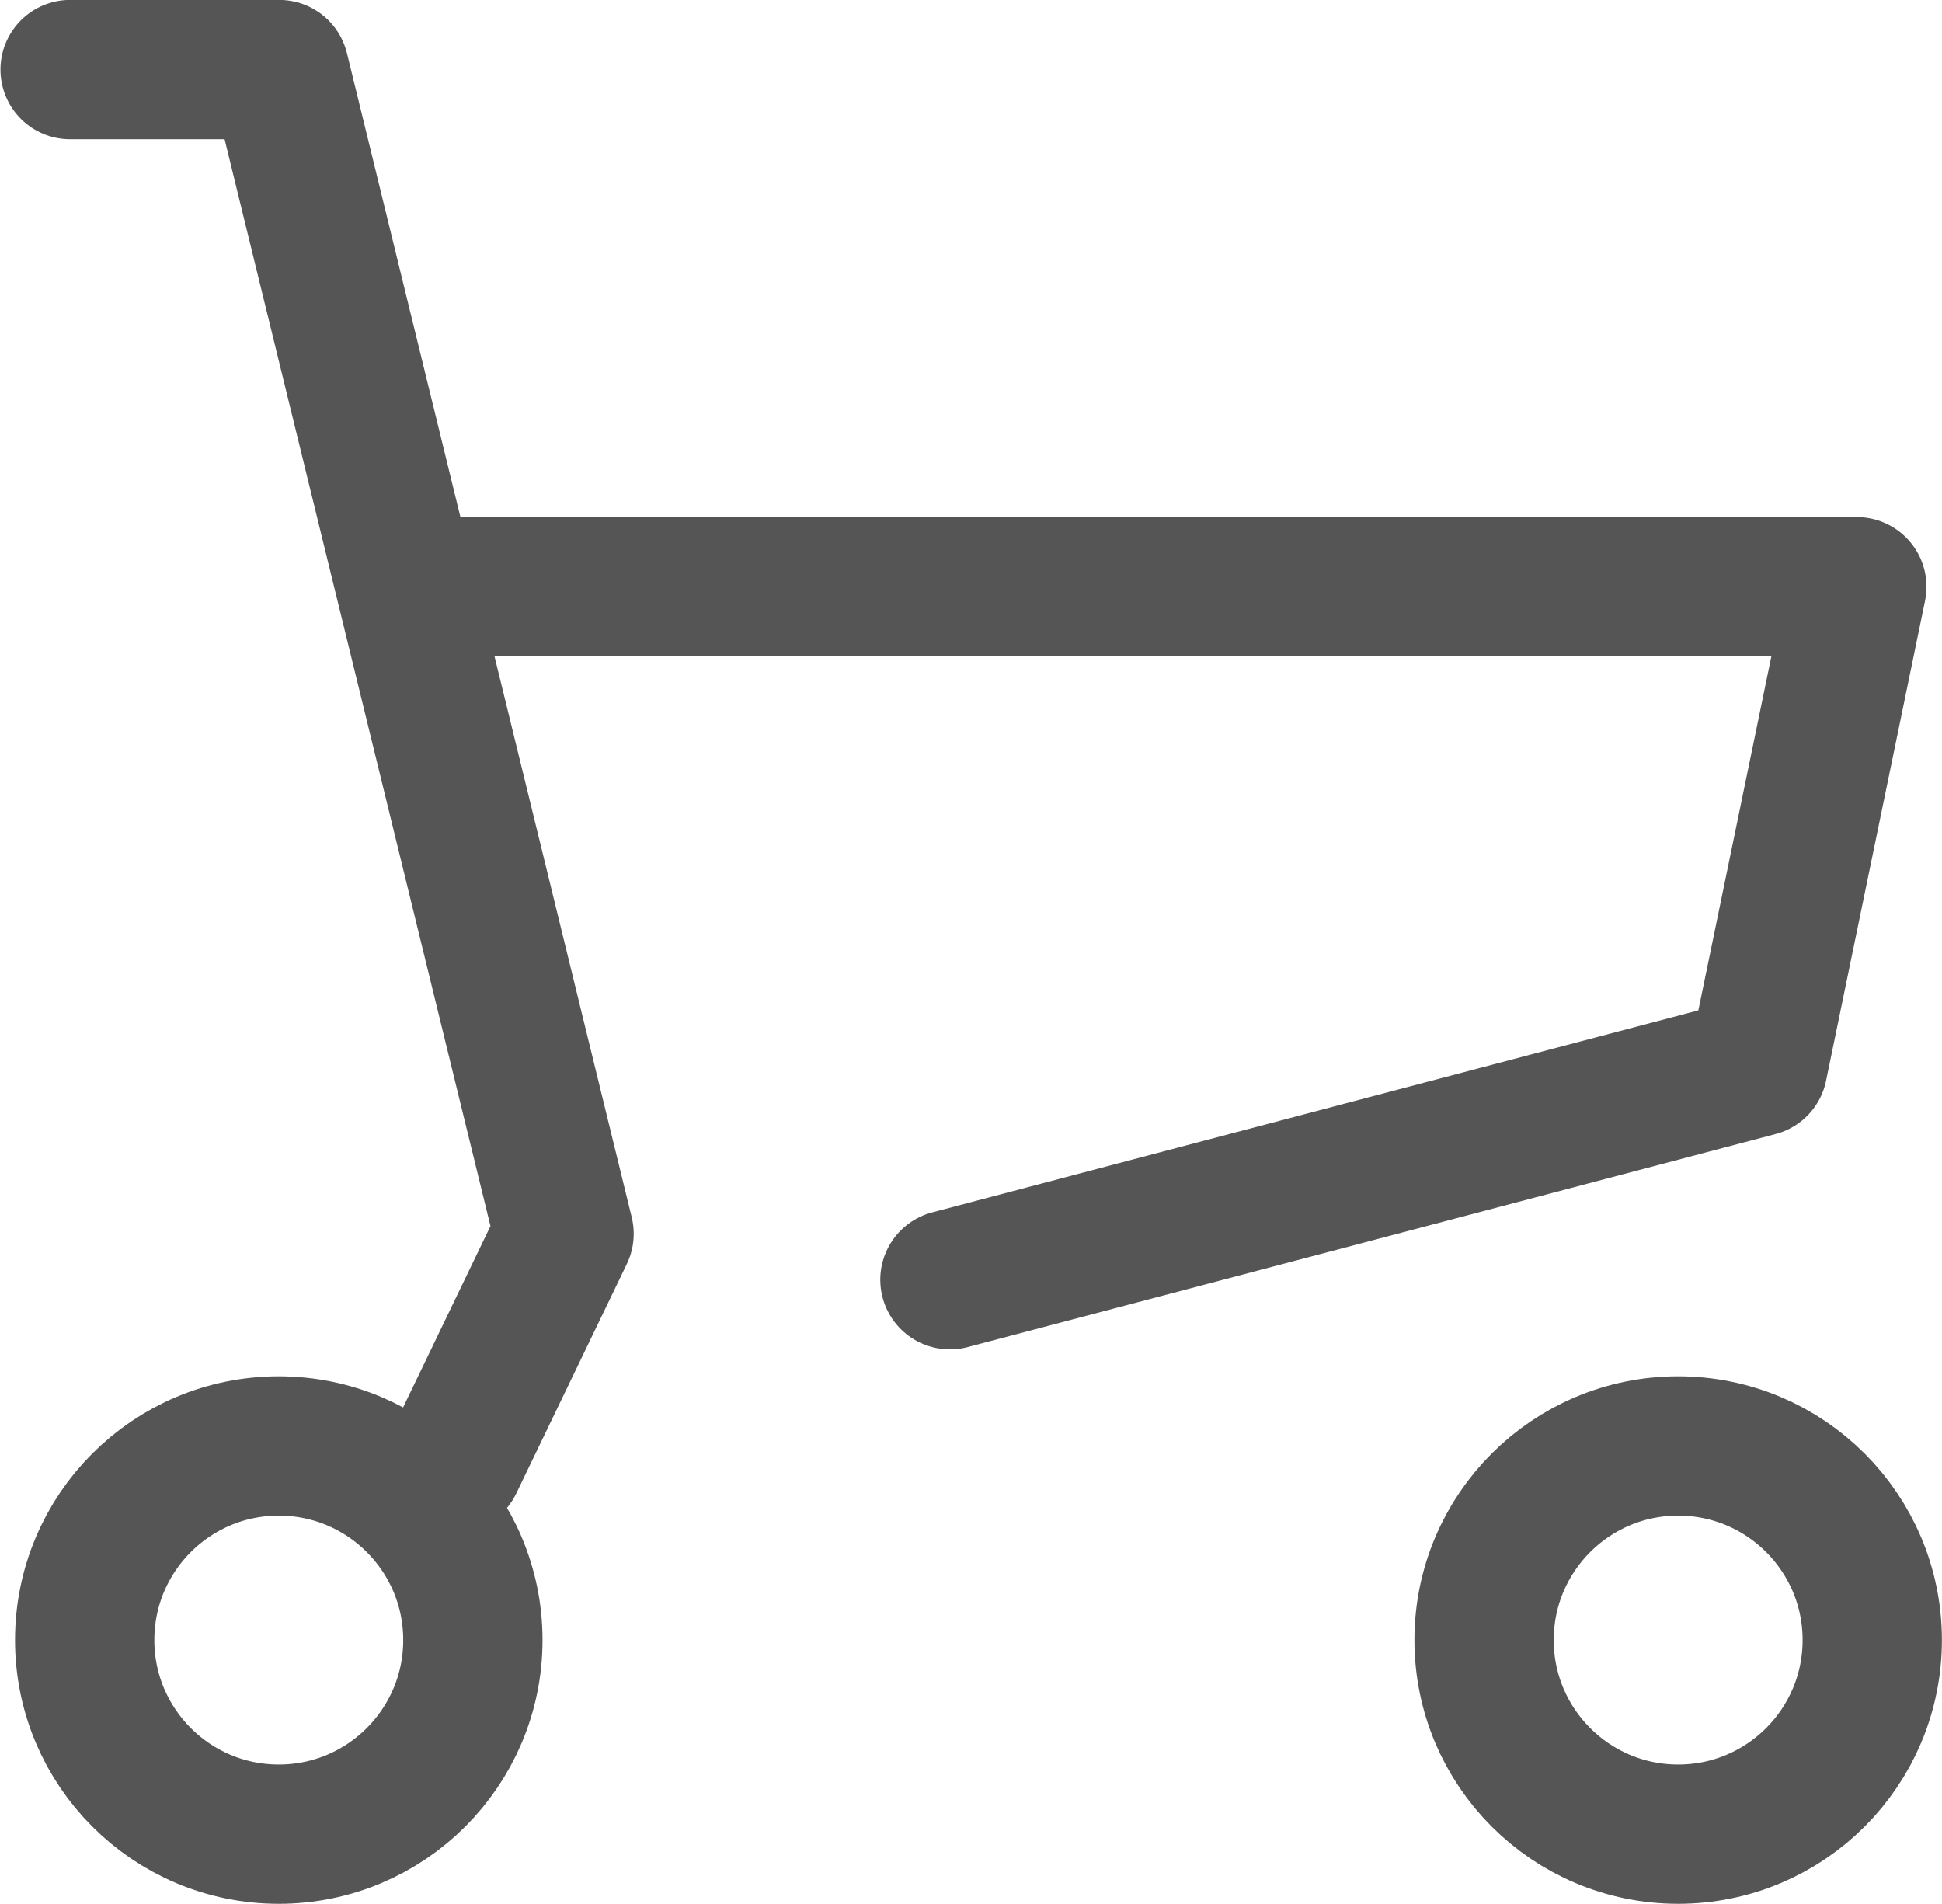
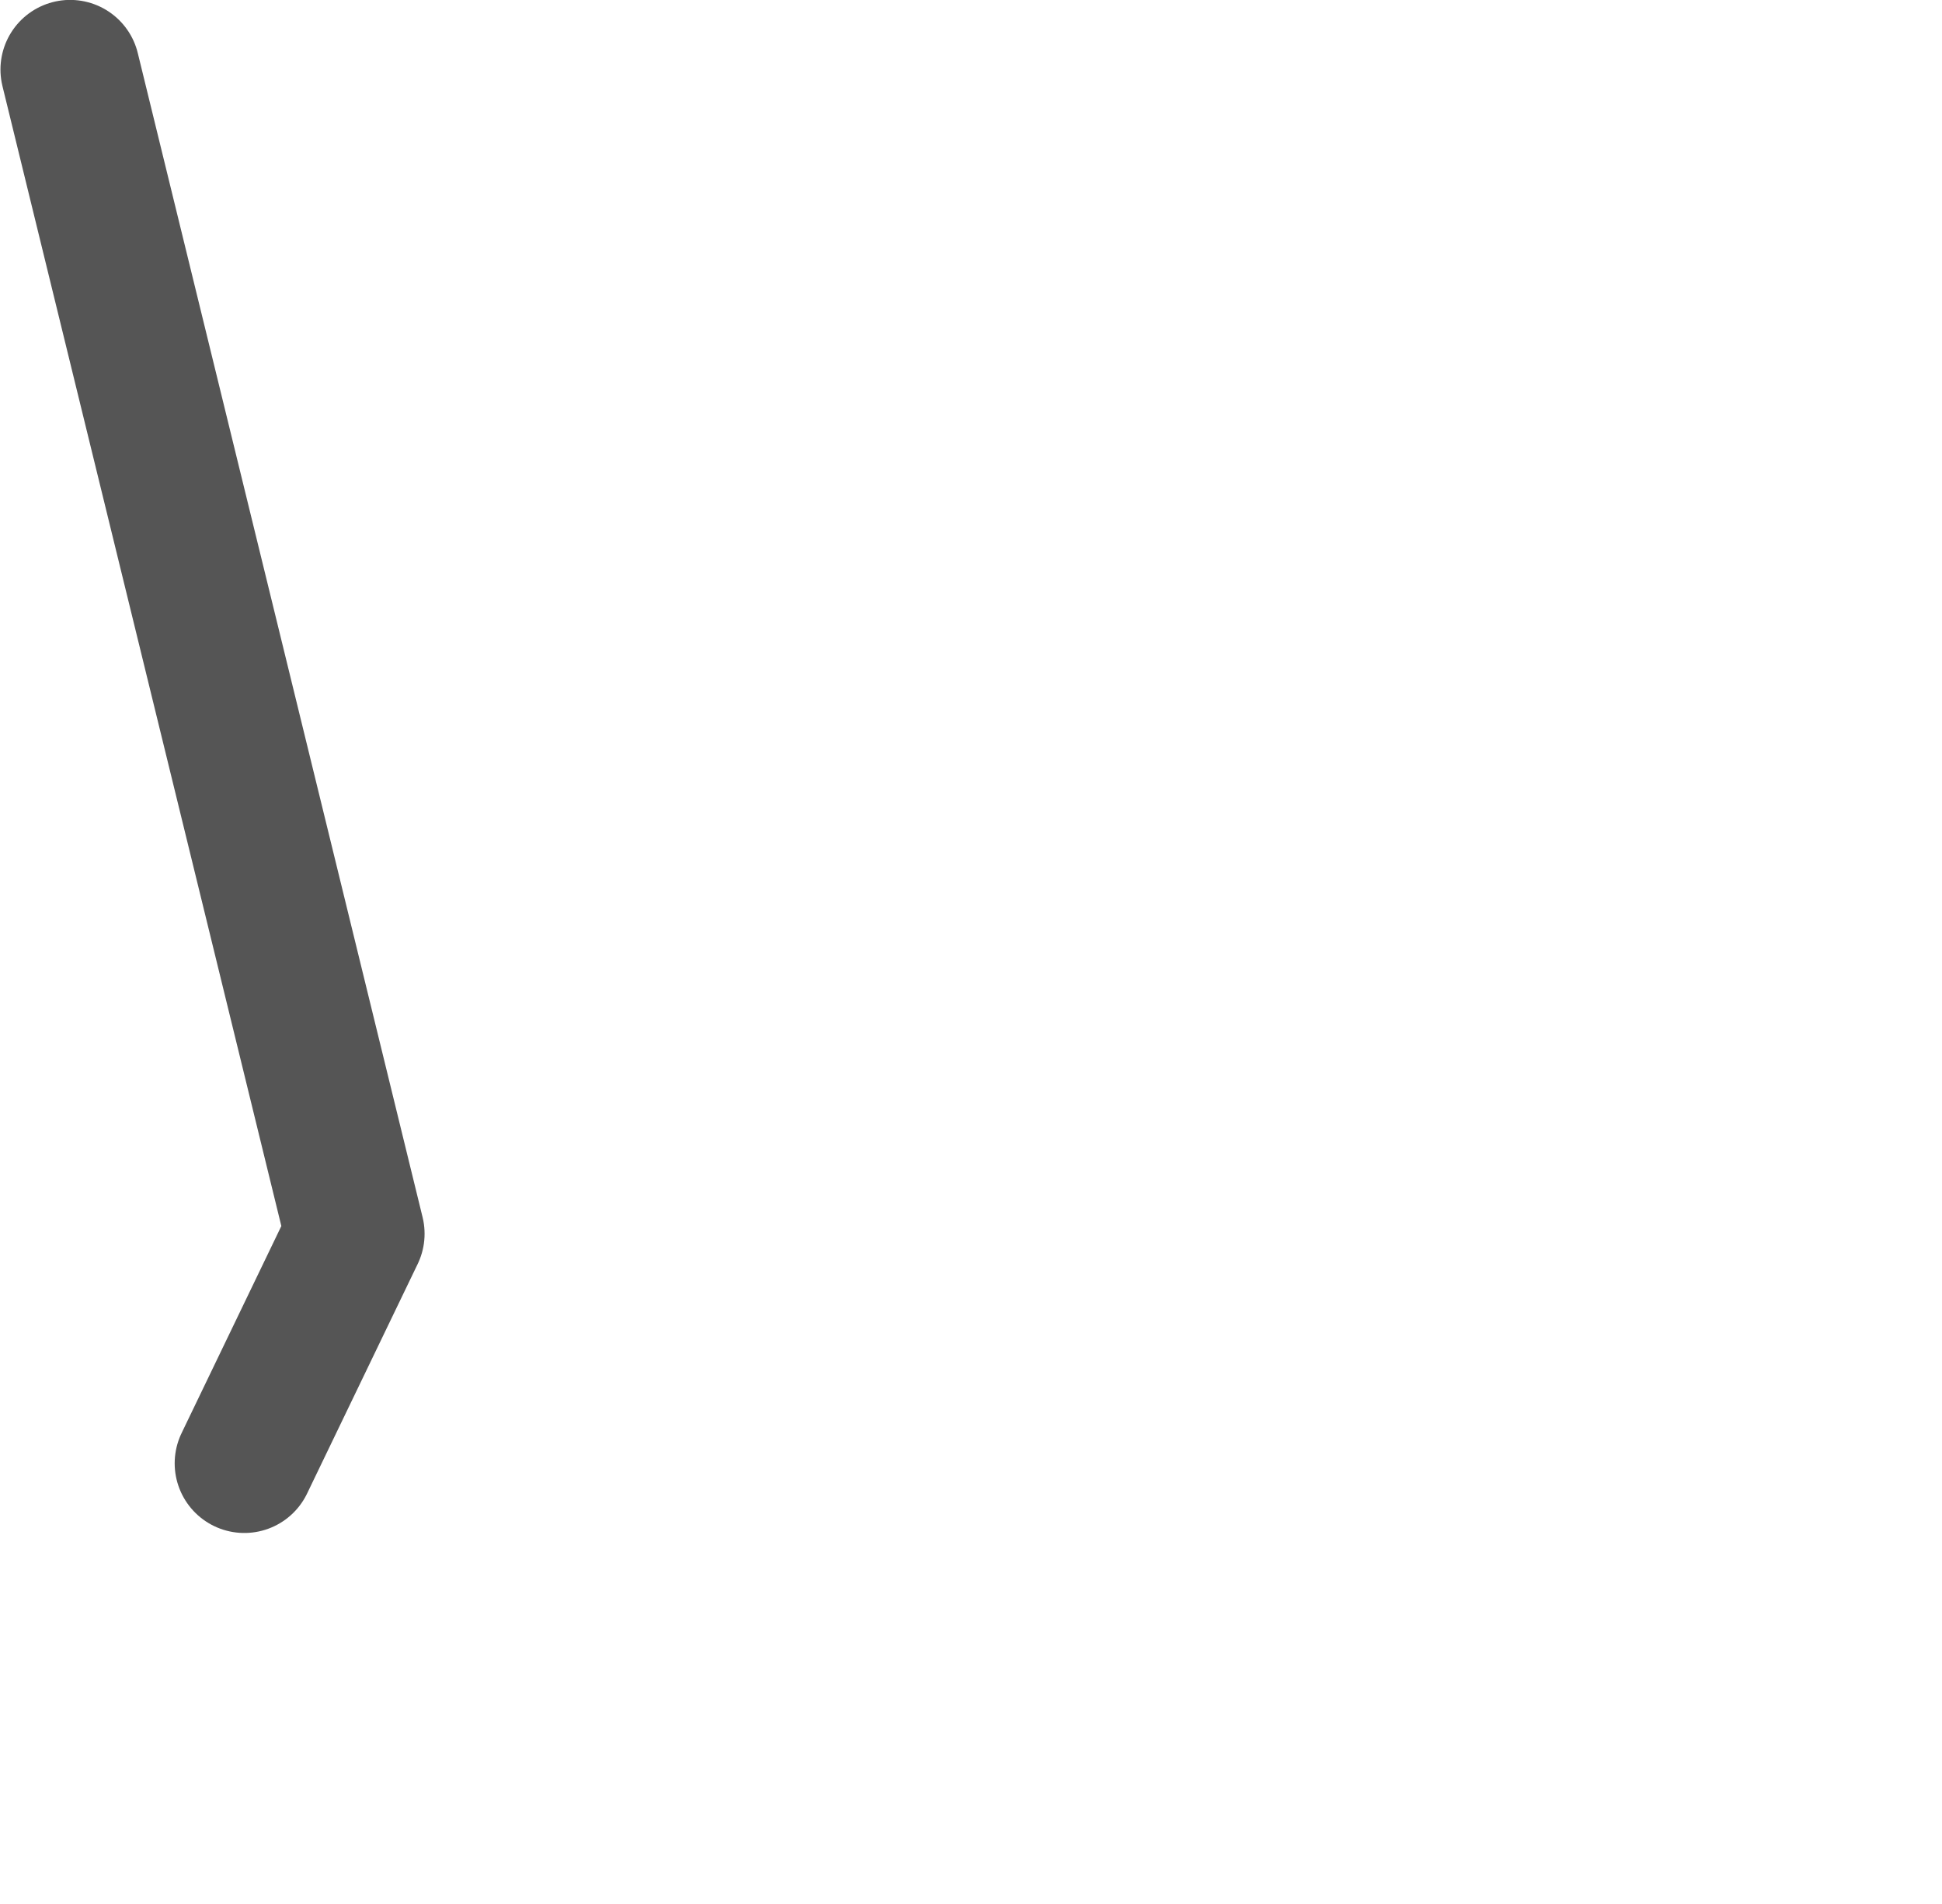
<svg xmlns="http://www.w3.org/2000/svg" width="20.912" height="20.5" viewBox="0 0 20.912 20.5">
  <g id="icon_data" data-name="icon data" transform="translate(-130.845 -11.751)">
-     <path id="パス_6" data-name="パス 6" d="M138.905,22.761h14.987l-1.066,5.168-8.7,2.294" transform="translate(-3.052 -4.692)" fill="none" stroke="#555" stroke-linecap="round" stroke-linejoin="round" stroke-width="1.5" />
-     <path id="パス_7" data-name="パス 7" d="M131.6,12.5h2.252l3.067,12.536-1.191,2.472" fill="none" stroke="#555" stroke-linecap="round" stroke-linejoin="round" stroke-width="1.5" />
-     <circle id="楕円形_7" data-name="楕円形 7" cx="2.09" cy="2.09" r="2.09" transform="translate(131.757 27.321)" fill="none" stroke="#555" stroke-linecap="round" stroke-linejoin="round" stroke-width="1.5" />
-     <circle id="楕円形_8" data-name="楕円形 8" cx="2.09" cy="2.09" r="2.09" transform="translate(146.826 27.321)" fill="none" stroke="#555" stroke-linecap="round" stroke-linejoin="round" stroke-width="1.5" />
+     <path id="パス_7" data-name="パス 7" d="M131.6,12.5l3.067,12.536-1.191,2.472" fill="none" stroke="#555" stroke-linecap="round" stroke-linejoin="round" stroke-width="1.5" />
  </g>
</svg>